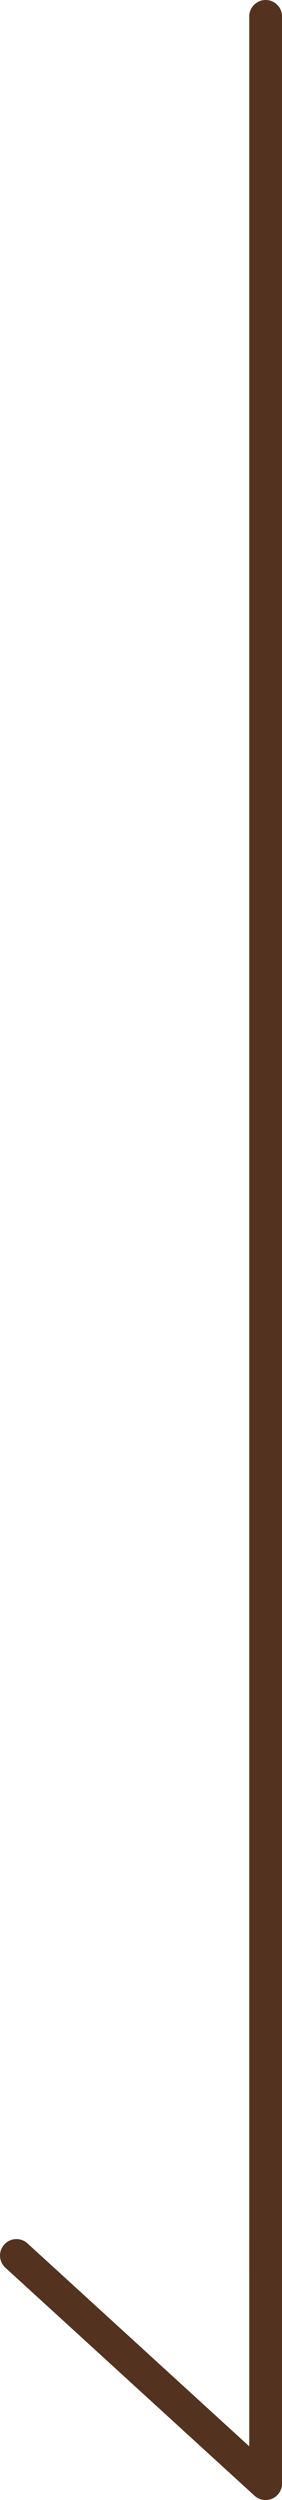
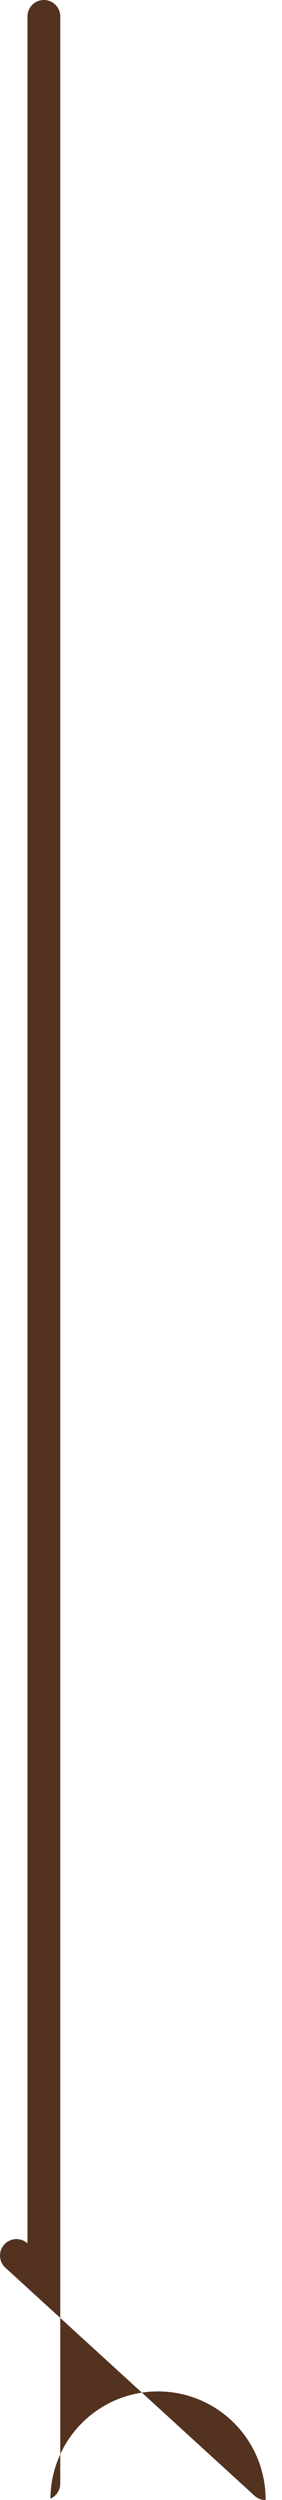
<svg xmlns="http://www.w3.org/2000/svg" width="8.601" height="76" viewBox="0 0 8.601 76">
-   <path d="M-9339,7862.33a.5.5,0,0,1-.337-.13l-7.6-6.933a.5.5,0,0,1-.032-.707.5.5,0,0,1,.706-.033l6.764,6.17V7786.83a.5.5,0,0,1,.5-.5.5.5,0,0,1,.5.5v75a.5.5,0,0,1-.3.458A.508.508,0,0,1-9339,7862.33Z" transform="translate(9347.101 -7786.33)" fill="#533220" />
+   <path d="M-9339,7862.33a.5.5,0,0,1-.337-.13l-7.6-6.933a.5.5,0,0,1-.032-.707.5.5,0,0,1,.706-.033V7786.83a.5.5,0,0,1,.5-.5.5.5,0,0,1,.5.5v75a.5.5,0,0,1-.3.458A.508.508,0,0,1-9339,7862.33Z" transform="translate(9347.101 -7786.33)" fill="#533220" />
</svg>